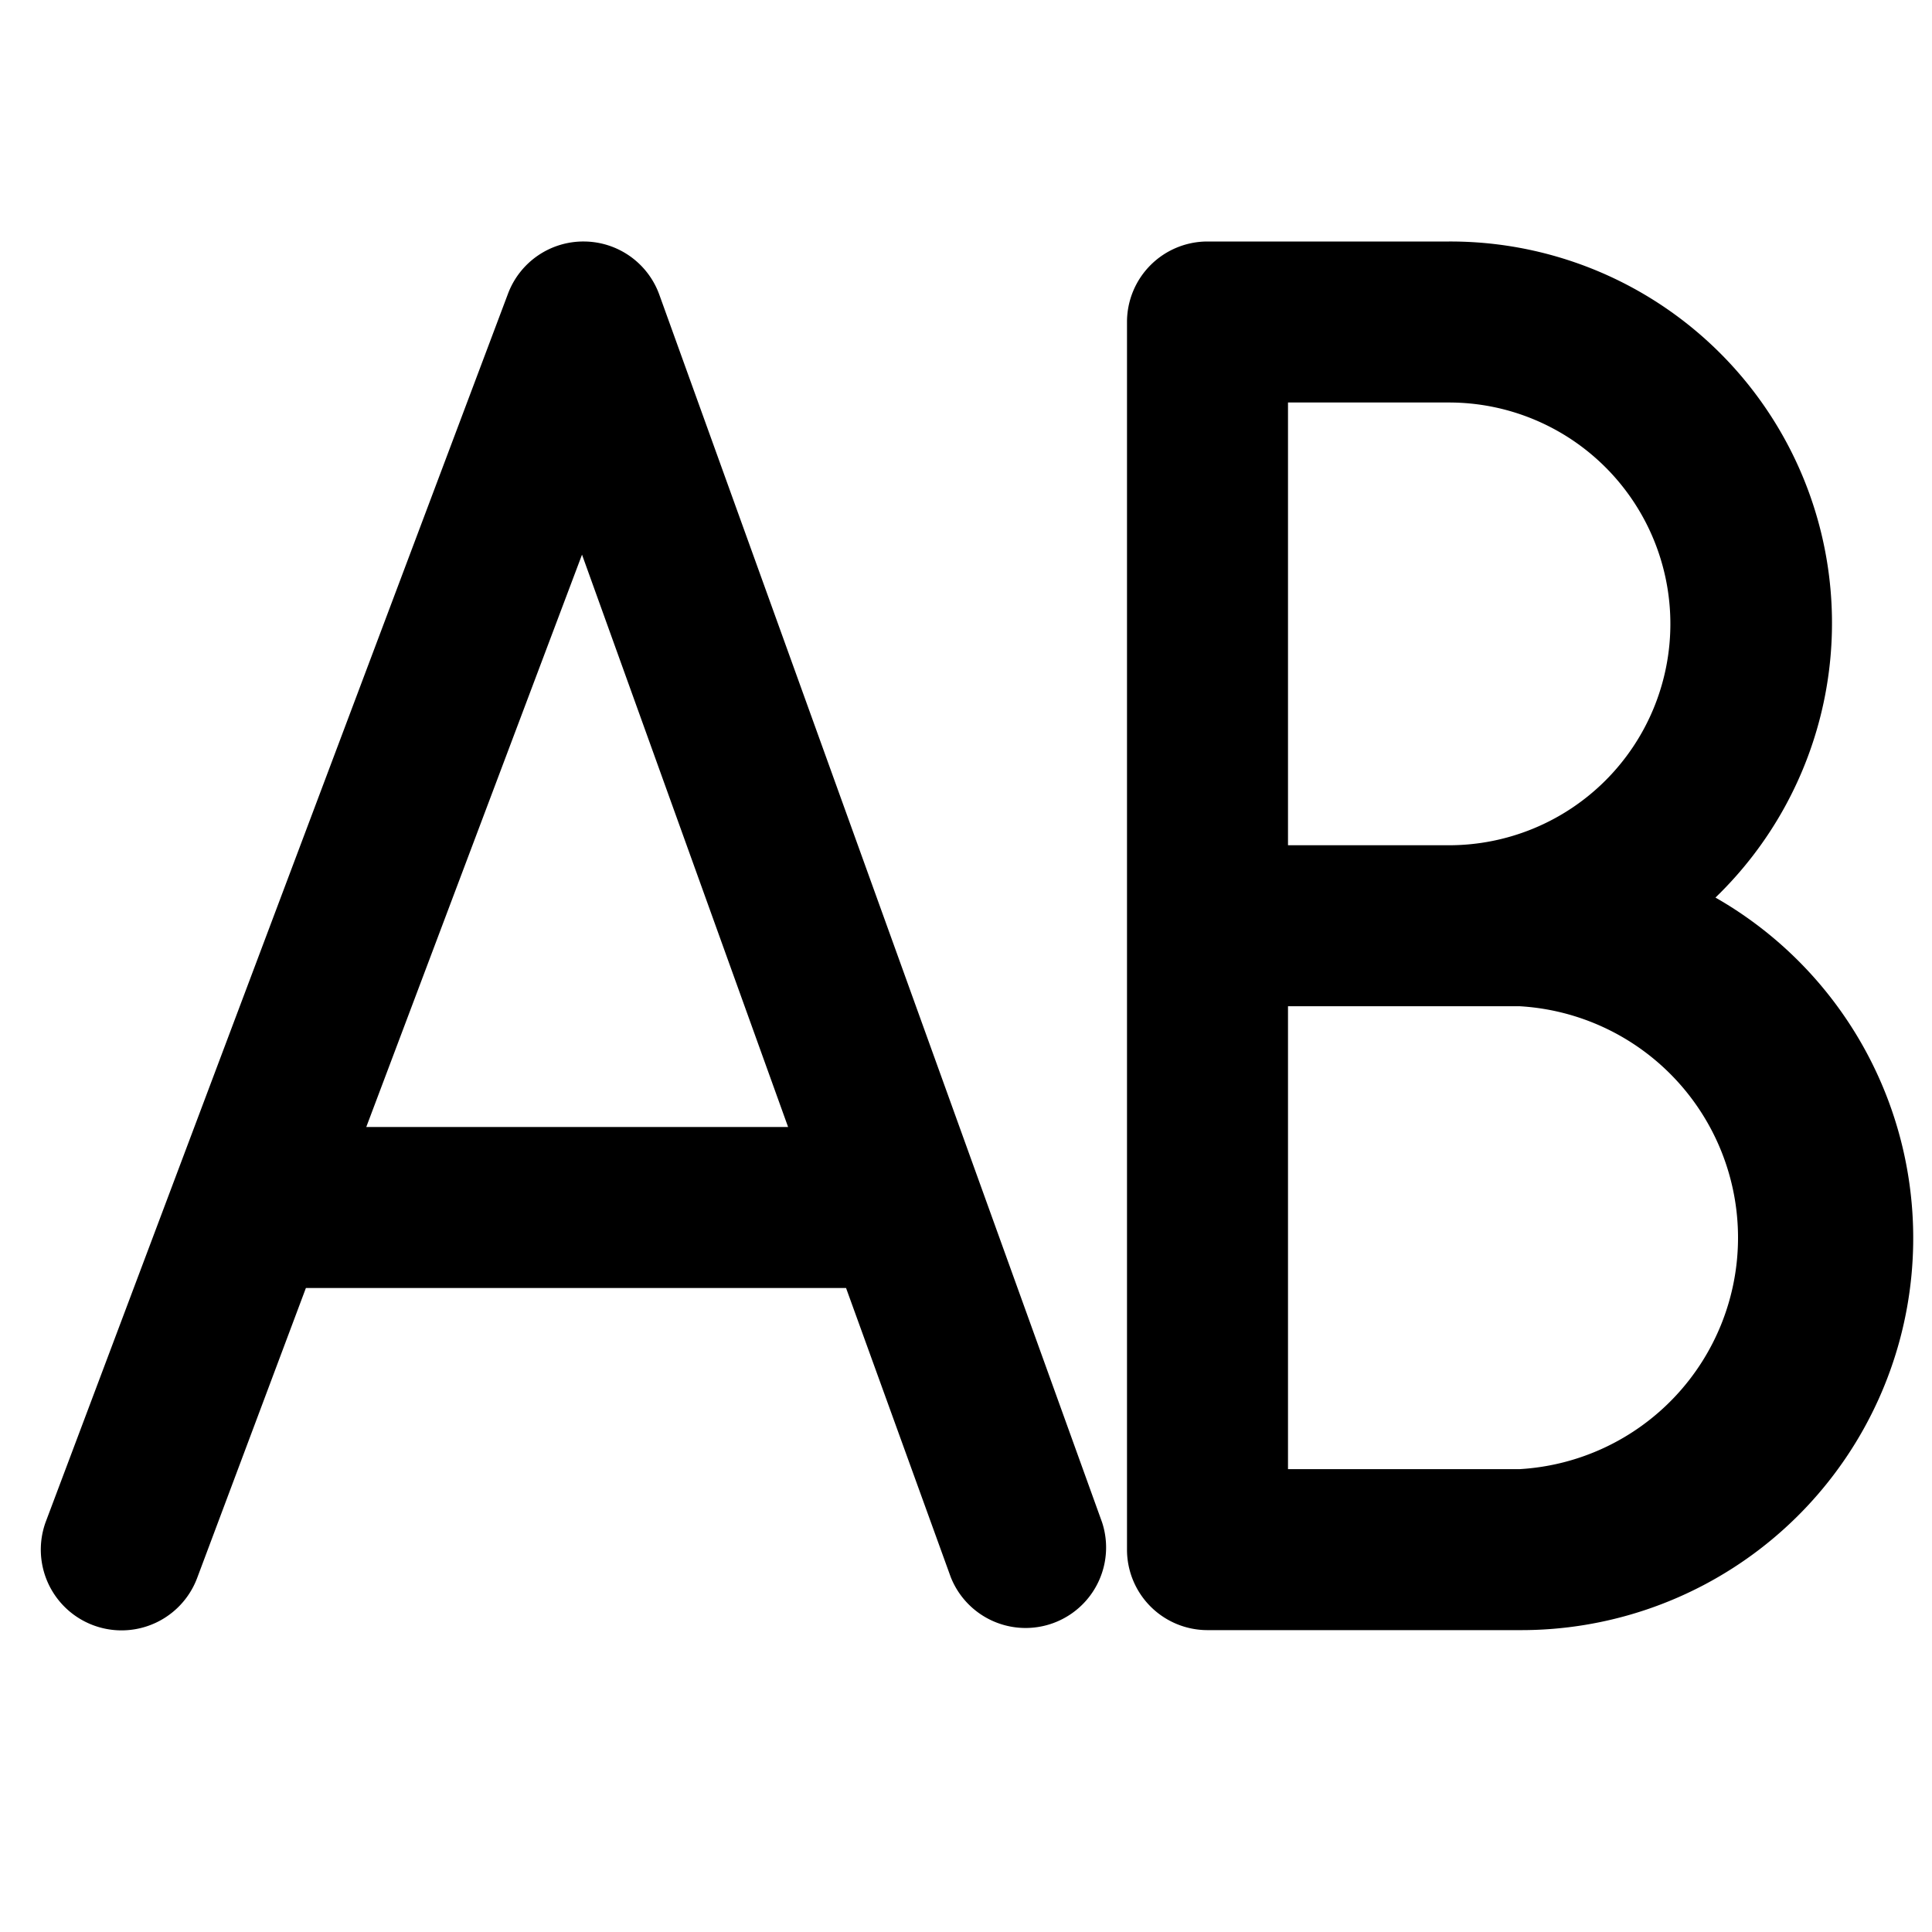
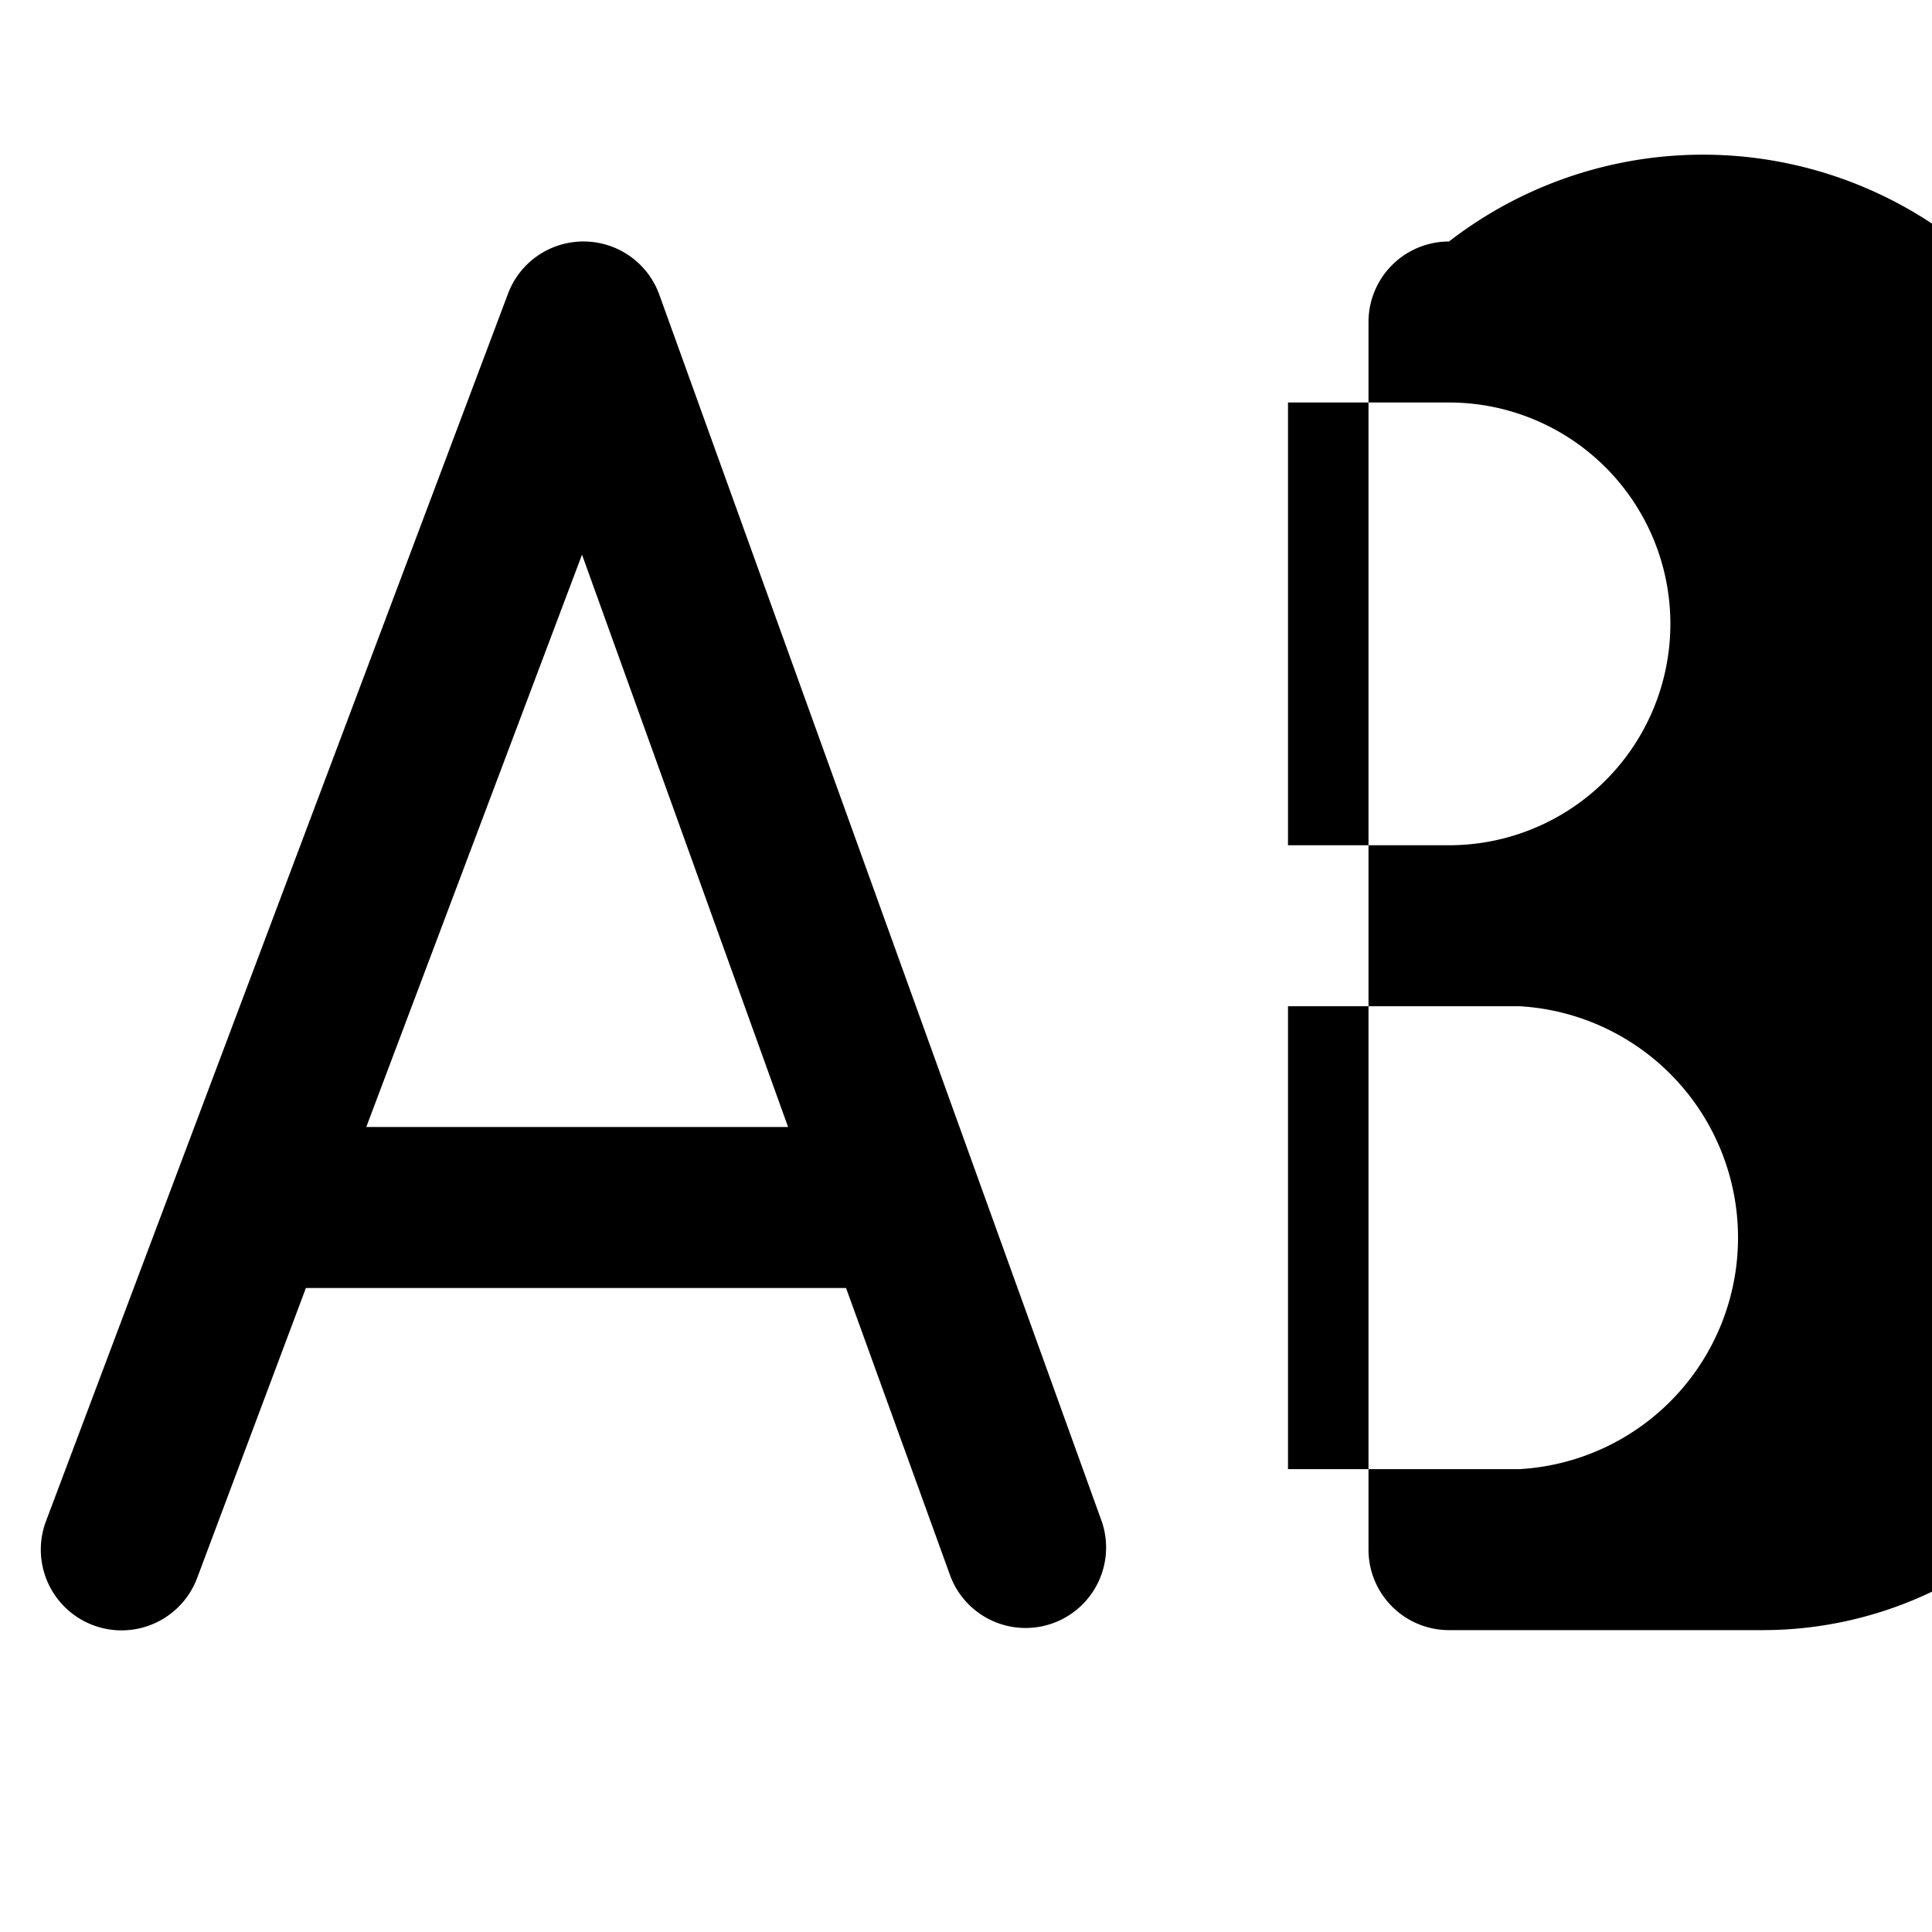
<svg fill="currentColor" viewBox="0 0 24 24">
-   <path d="M18 3h-3a1 1 0 0 0-1 1v15.25a1 1 0 0 0 1 1h3.88a4.87 4.87 0 0 0 2.43-9.1A4.74 4.74 0 0 0 18 3Zm0 7.5h-2V5h2a2.75 2.75 0 1 1 0 5.5Zm-2 7.75V12.5h2.88a2.88 2.88 0 0 1 0 5.75H16ZM7.26 3a1 1 0 0 1 .93.66l5.5 15.25a1 1 0 0 1-1.88.68L10.51 16H3.8l-1.35 3.6a1 1 0 0 1-1.88-.7L6.31 3.65A1 1 0 0 1 7.26 3ZM4.55 14h5.24L7.23 6.89 4.55 14Z" />
+   <path d="M18 3a1 1 0 0 0-1 1v15.25a1 1 0 0 0 1 1h3.88a4.87 4.87 0 0 0 2.43-9.1A4.74 4.74 0 0 0 18 3Zm0 7.5h-2V5h2a2.75 2.75 0 1 1 0 5.5Zm-2 7.75V12.5h2.88a2.88 2.88 0 0 1 0 5.75H16ZM7.26 3a1 1 0 0 1 .93.66l5.5 15.25a1 1 0 0 1-1.88.68L10.51 16H3.8l-1.35 3.6a1 1 0 0 1-1.88-.7L6.31 3.65A1 1 0 0 1 7.26 3ZM4.55 14h5.24L7.23 6.89 4.55 14Z" />
</svg>